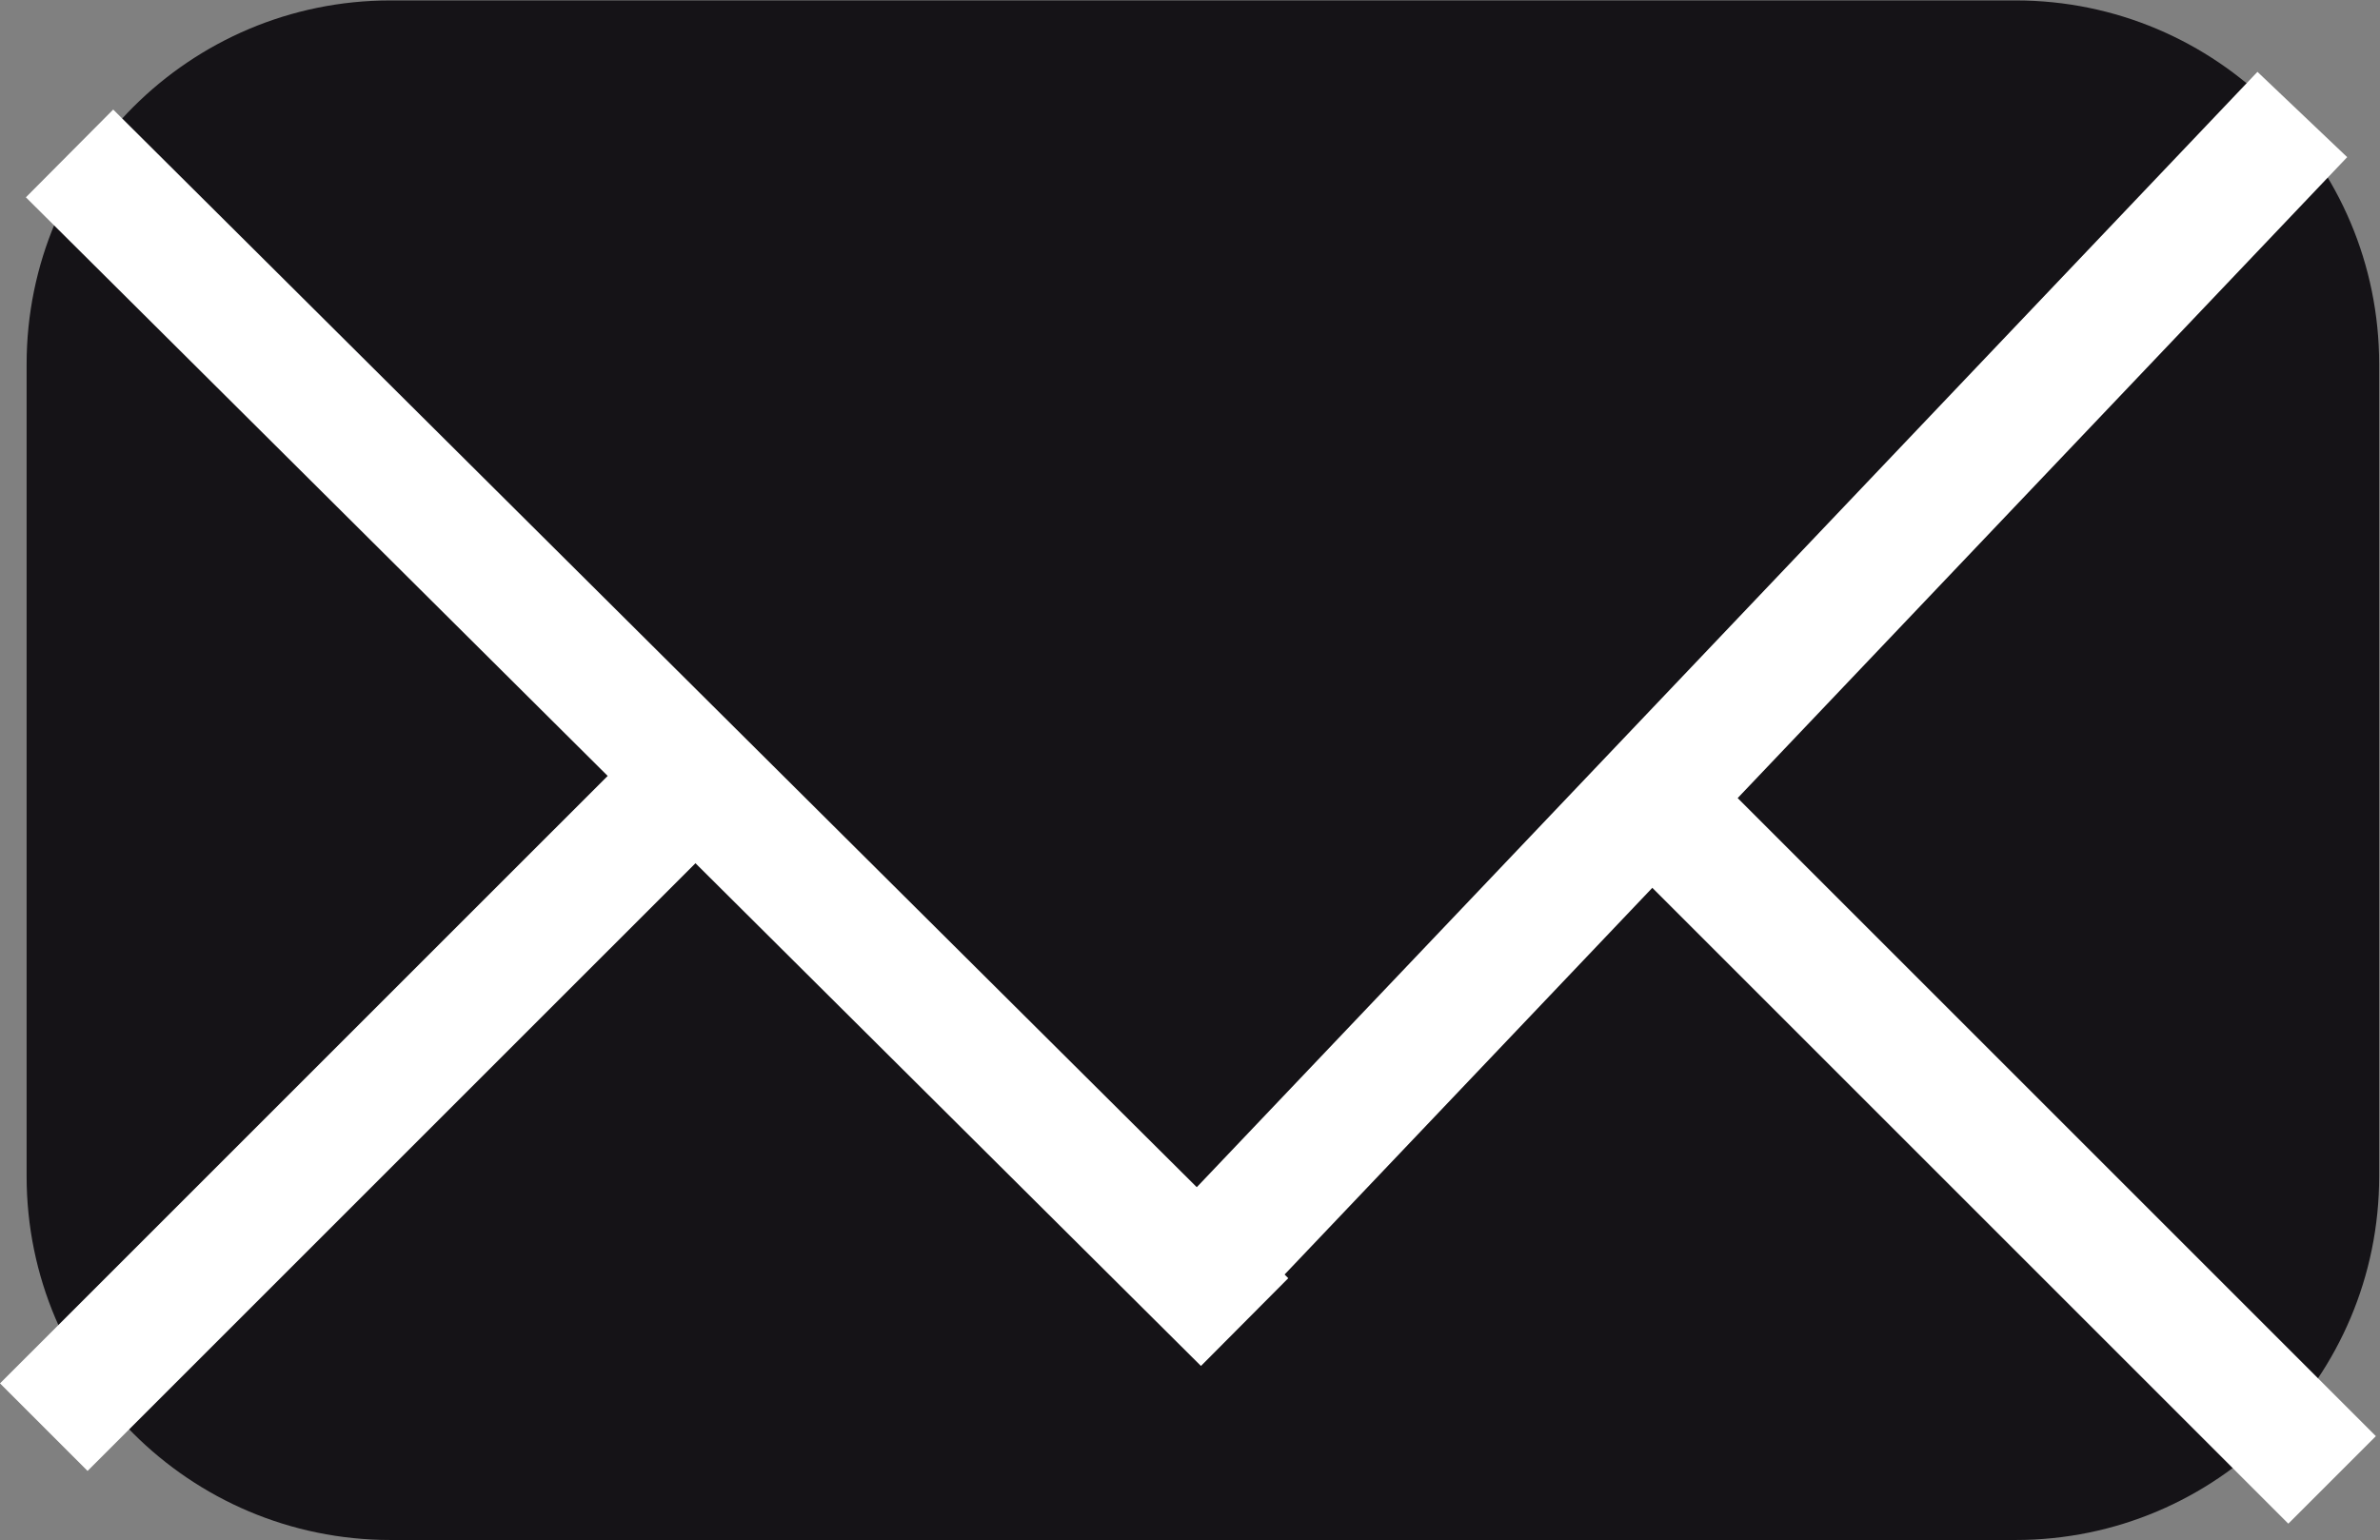
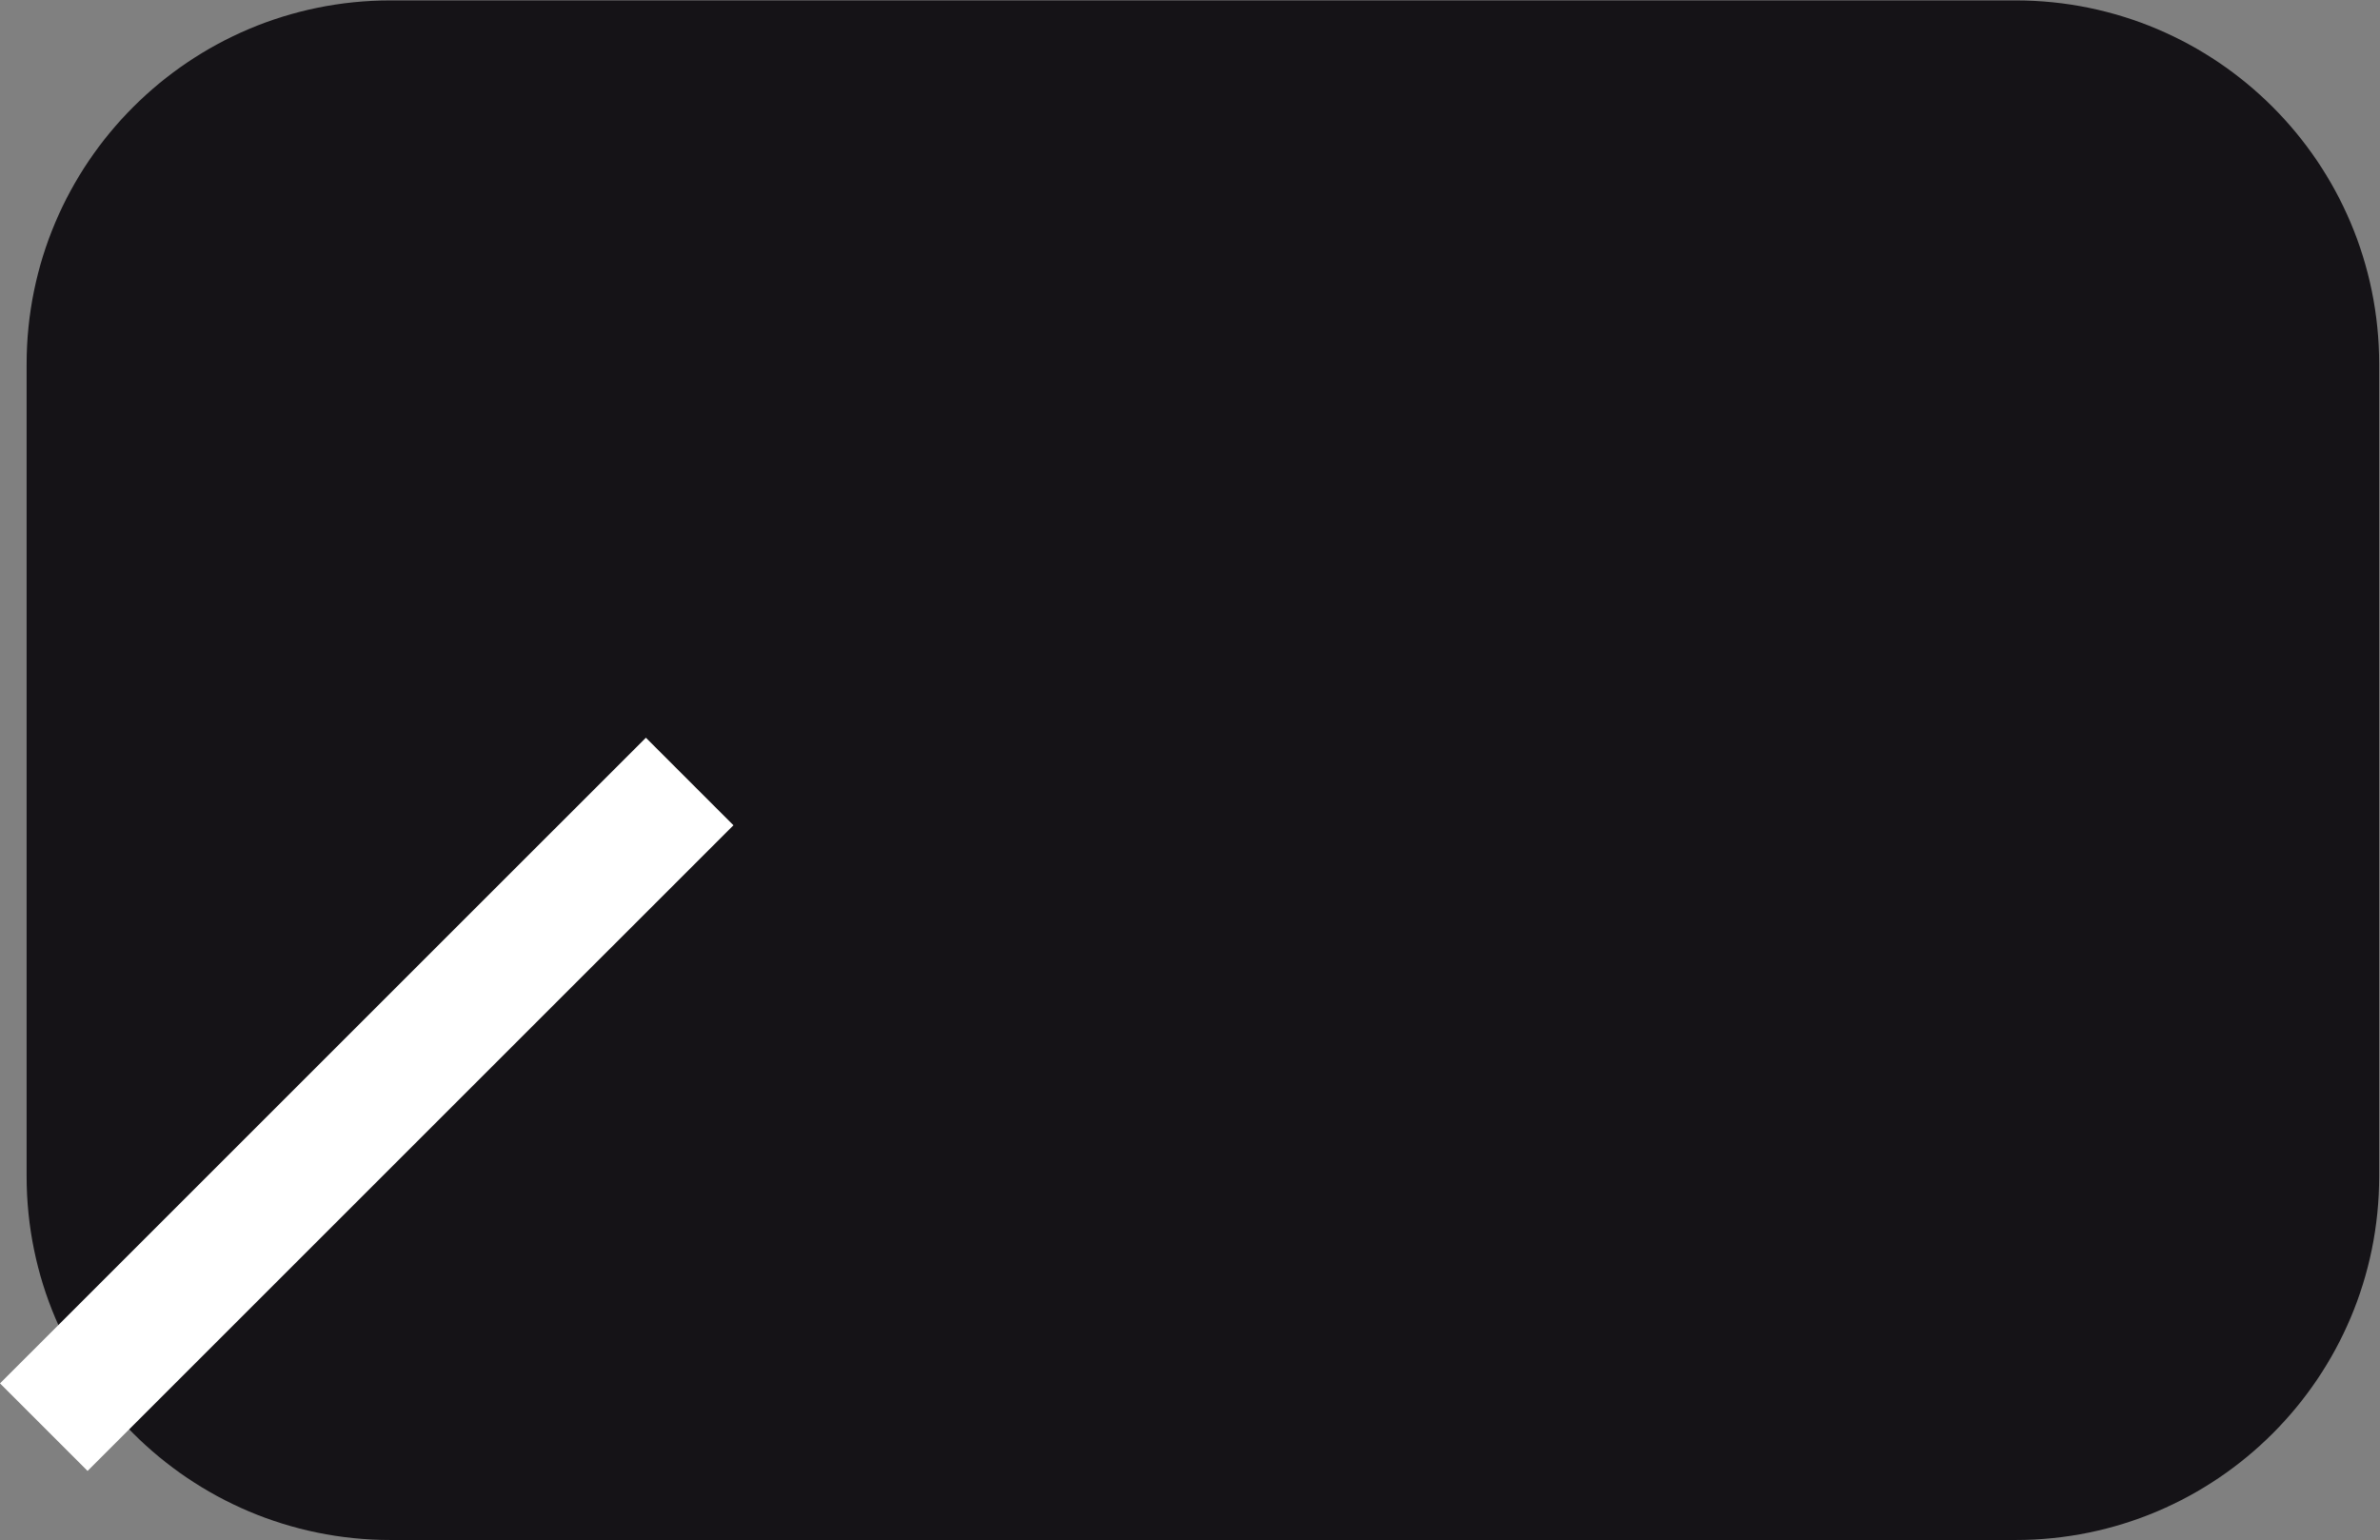
<svg xmlns="http://www.w3.org/2000/svg" viewBox="0 0 44.747 28.96" height="28.96" width="44.747" xml:space="preserve" id="svg2" version="1.1">
  <rect x="0" y="0" width="44.747" height="28.96" fill="#808080" stroke="none" />
  <defs id="defs6" />
  <g transform="matrix(1.333,0,0,-1.333,0,28.96)" id="g10">
    <g transform="scale(0.1)" id="g12">
      <path id="path14" style="fill:#151317;fill-opacity:1;fill-rule:nonzero;stroke:none" d="M 335.57,51.309 C 335.57,22.977 312.621,0 284.281,0 H 55.086 C 26.75,0 3.754,22.977 3.754,51.309 V 165.875 c 0,28.34 22.996,51.32 51.332,51.32 H 284.281 c 28.34,0 51.289,-22.98 51.289,-51.32 V 51.309" />
-       <path id="path16" style="fill:none;stroke:#ffffff;stroke-width:17.464;stroke-linecap:butt;stroke-linejoin:miter;stroke-miterlimit:4;stroke-dasharray:none;stroke-opacity:1" d="M 9.809,195.609 175.547,30.742" />
-       <path id="path18" style="fill:none;stroke:#ffffff;stroke-width:17.464;stroke-linecap:butt;stroke-linejoin:miter;stroke-miterlimit:4;stroke-dasharray:none;stroke-opacity:1" d="M 164.414,32.488 324.73,201.102" />
      <path id="path20" style="fill:none;stroke:#ffffff;stroke-width:17.464;stroke-linecap:butt;stroke-linejoin:miter;stroke-miterlimit:4;stroke-dasharray:none;stroke-opacity:1" d="M 97.273,107.004 6.176,15.918" />
-       <path id="path22" style="fill:none;stroke:#ffffff;stroke-width:17.464;stroke-linecap:butt;stroke-linejoin:miter;stroke-miterlimit:4;stroke-dasharray:none;stroke-opacity:1" d="M 230.402,107.004 328.93,8.477" />
    </g>
  </g>
</svg>